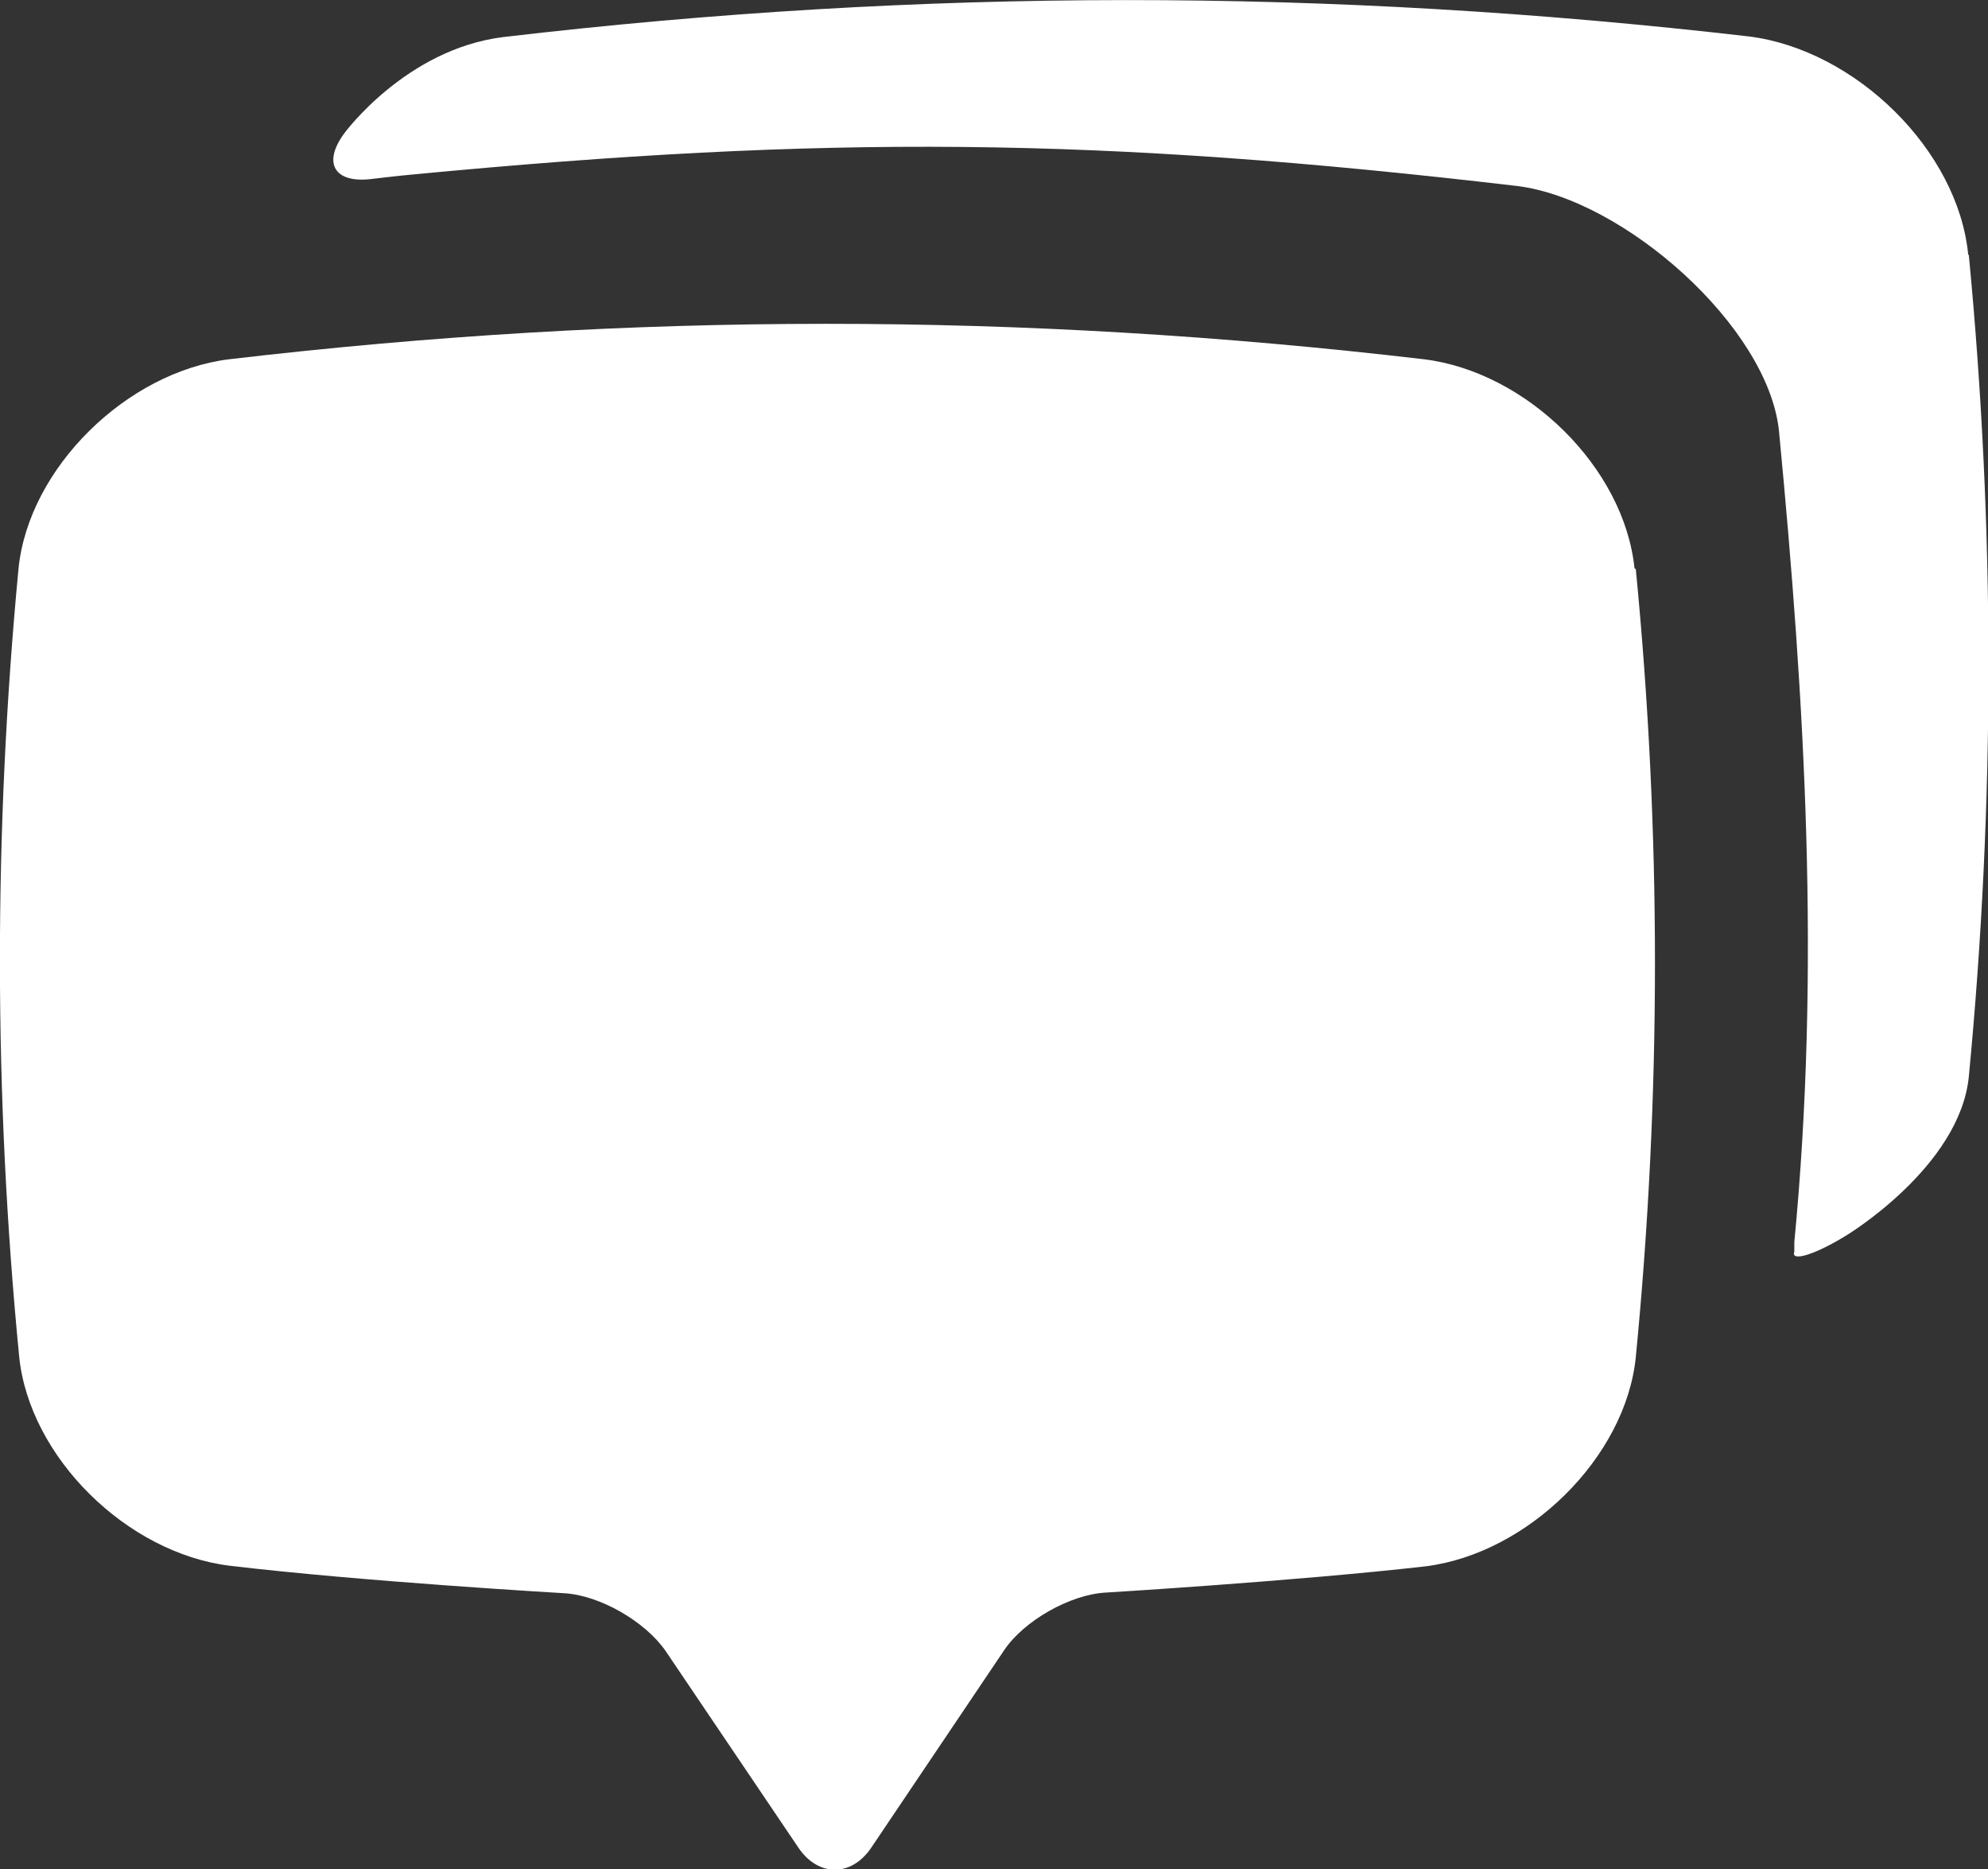
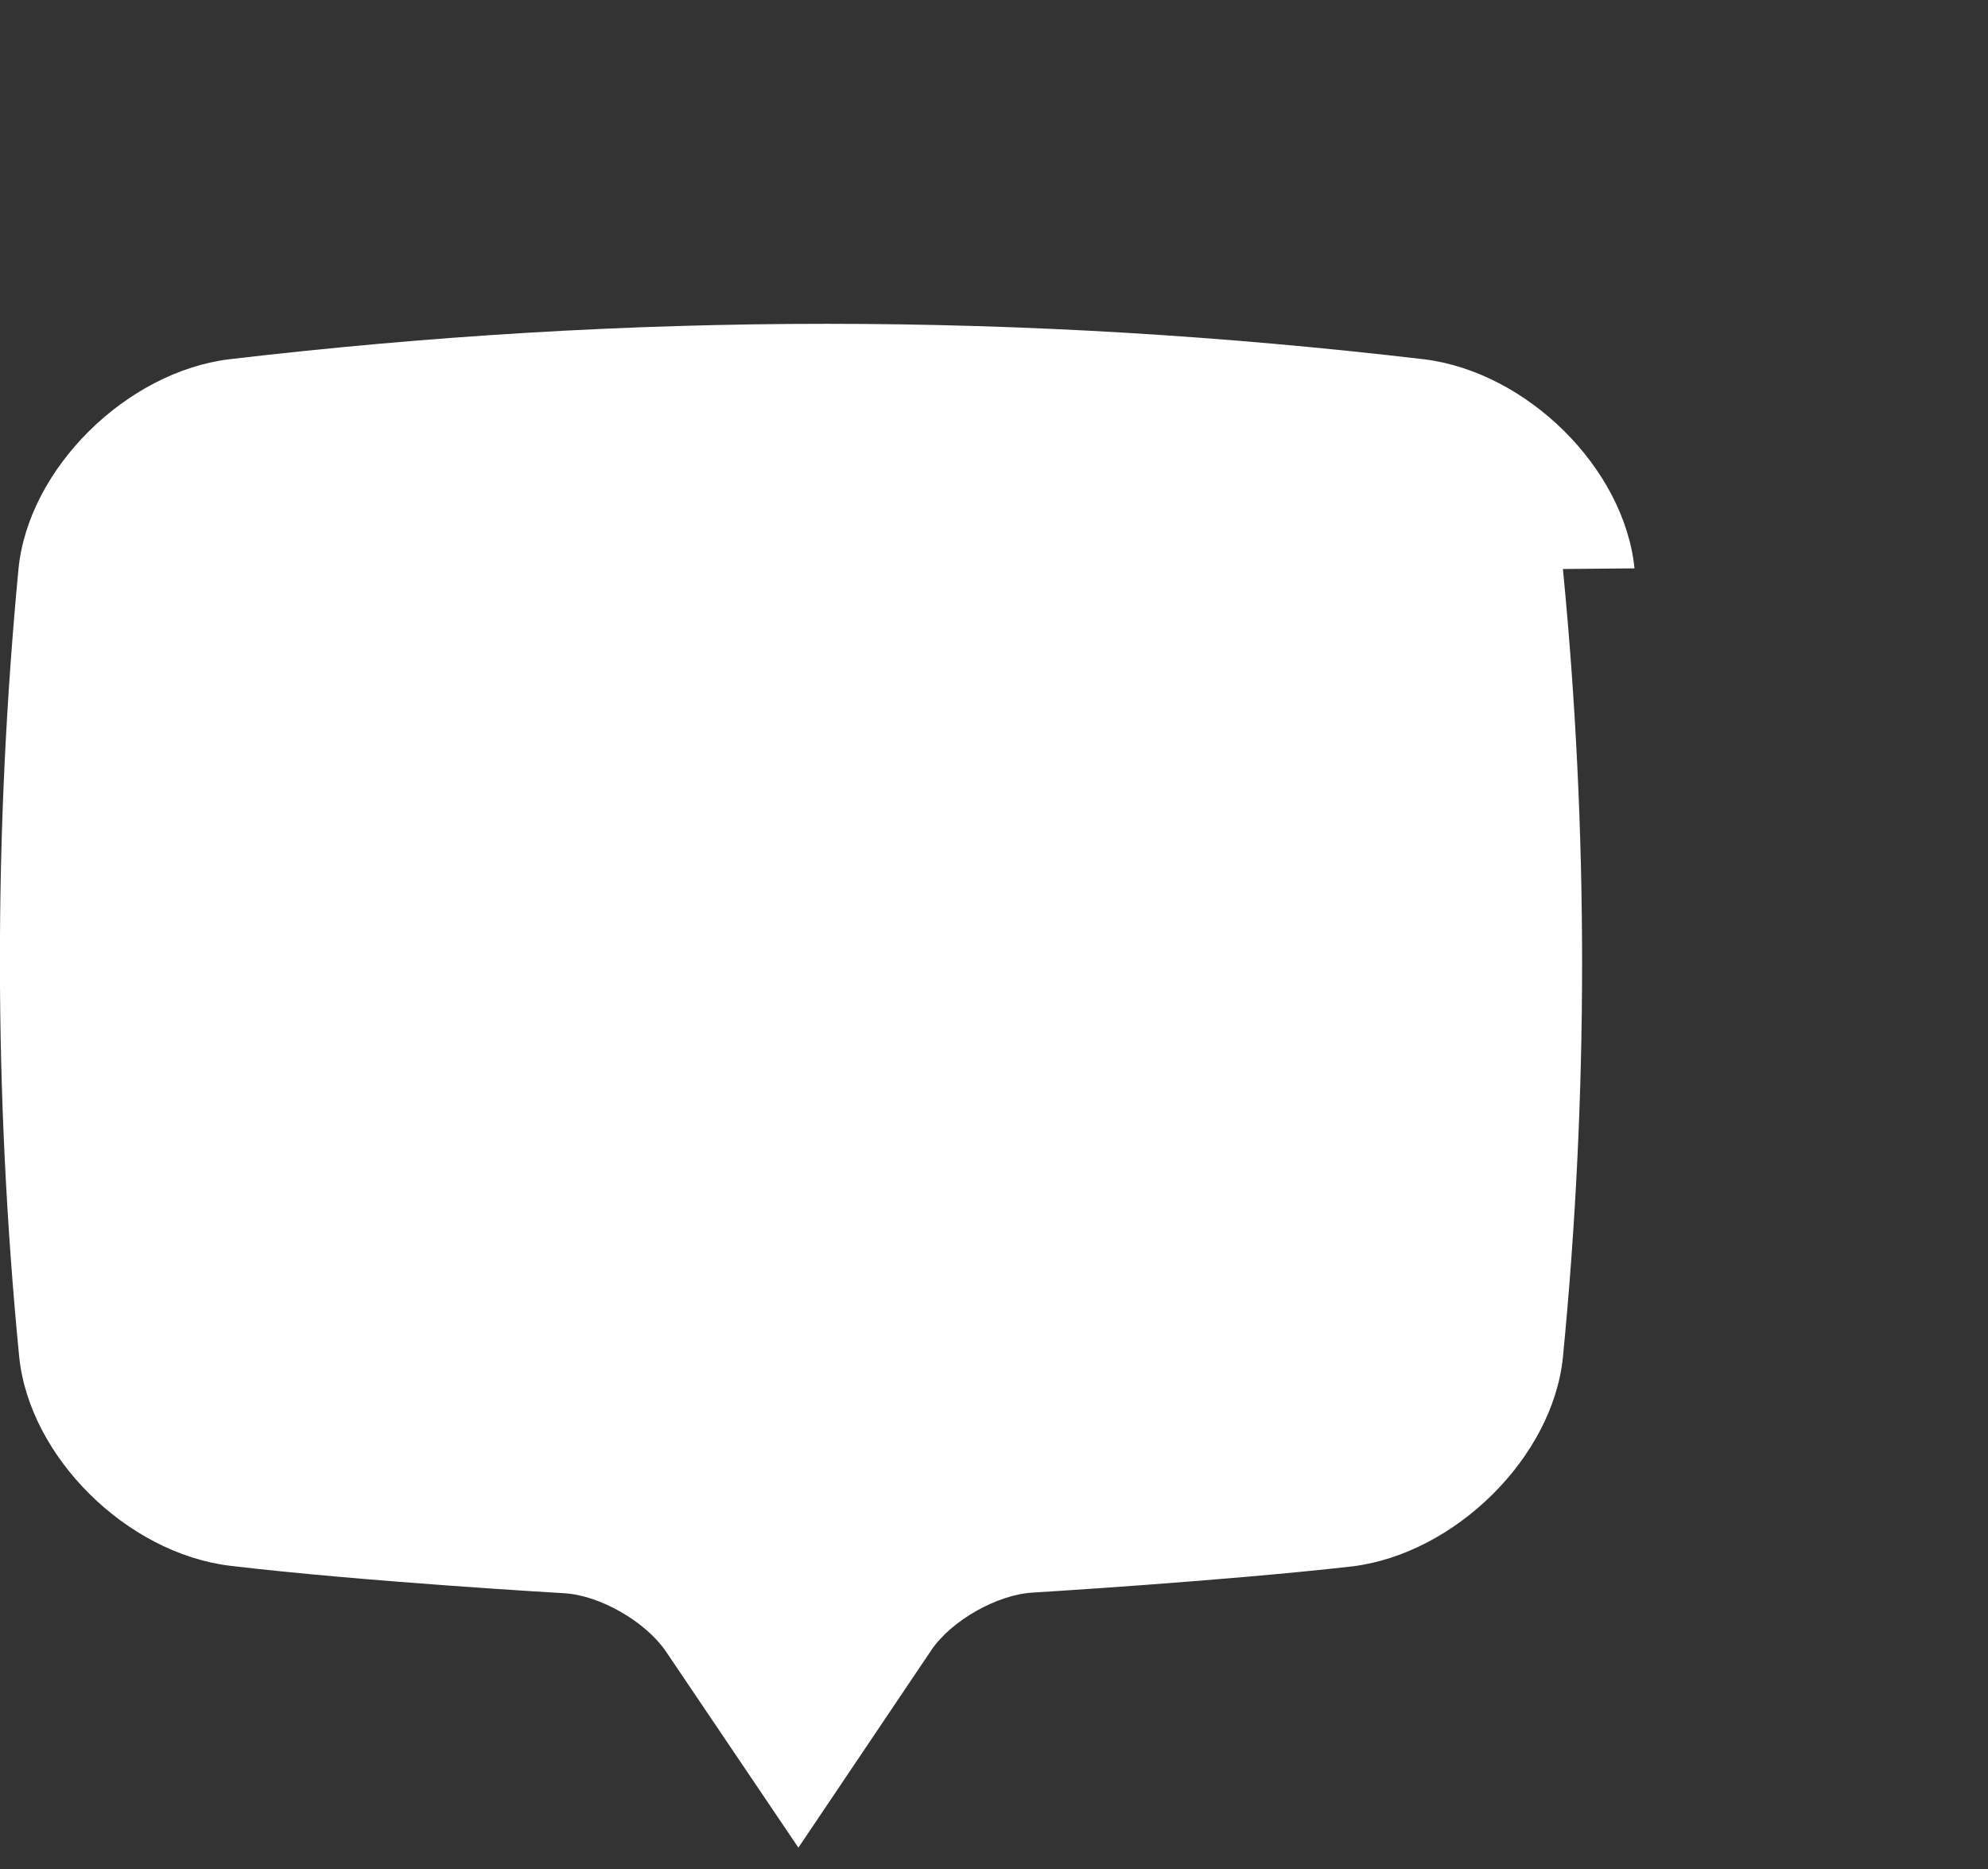
<svg xmlns="http://www.w3.org/2000/svg" id="Layer_2" viewBox="0 0 31.1 29.24">
  <rect x="0" y="0" width="31.1" height="29.24" fill="#333333" stroke="none" />
  <defs>
    <style>.cls-1{fill:#fff;}</style>
  </defs>
  <g id="Layer_1-2">
-     <path class="cls-1" d="m30.79,3.98c-.16-1.63-1.76-3.2-3.43-3.41C20.79-.19,14.43-.19,7.87.58c-1.52.19-2.48,1.5-2.48,1.5-.35.47-.16.79.42.72,0,0,.41-.05.64-.07,6.49-.62,10.73-.59,17.29.18,1.67.21,3.92,2.2,4.09,3.83.41,4.27.65,8.42.24,12.69v.15c-.06.16.32.05.82-.26,0,0,1.77-1.07,1.91-2.48.41-4.27.41-8.58,0-12.85Z" />
-     <path class="cls-1" d="m25.57,8.89c-.16-1.57-1.68-3.07-3.29-3.27-6.3-.74-12.4-.74-18.7,0-1.6.2-3.13,1.7-3.29,3.27C-.1,12.99-.1,17.12.3,21.22c.16,1.57,1.68,3.07,3.29,3.27,2.1.25,5.23.43,5.23.43.56.03,1.27.44,1.59.9l2.08,3.08c.31.46.83.46,1.14,0l2.08-3.09c.31-.46,1.03-.87,1.59-.9,0,0,2.98-.18,5-.41,1.6-.2,3.13-1.7,3.29-3.27.4-4.1.4-8.23,0-12.33Z" />
+     <path class="cls-1" d="m25.57,8.89c-.16-1.57-1.68-3.07-3.29-3.27-6.3-.74-12.4-.74-18.7,0-1.6.2-3.13,1.7-3.29,3.27C-.1,12.99-.1,17.12.3,21.22c.16,1.57,1.68,3.07,3.29,3.27,2.1.25,5.23.43,5.23.43.56.03,1.27.44,1.59.9l2.08,3.08l2.08-3.09c.31-.46,1.03-.87,1.59-.9,0,0,2.98-.18,5-.41,1.6-.2,3.13-1.7,3.29-3.27.4-4.1.4-8.23,0-12.33Z" />
  </g>
</svg>